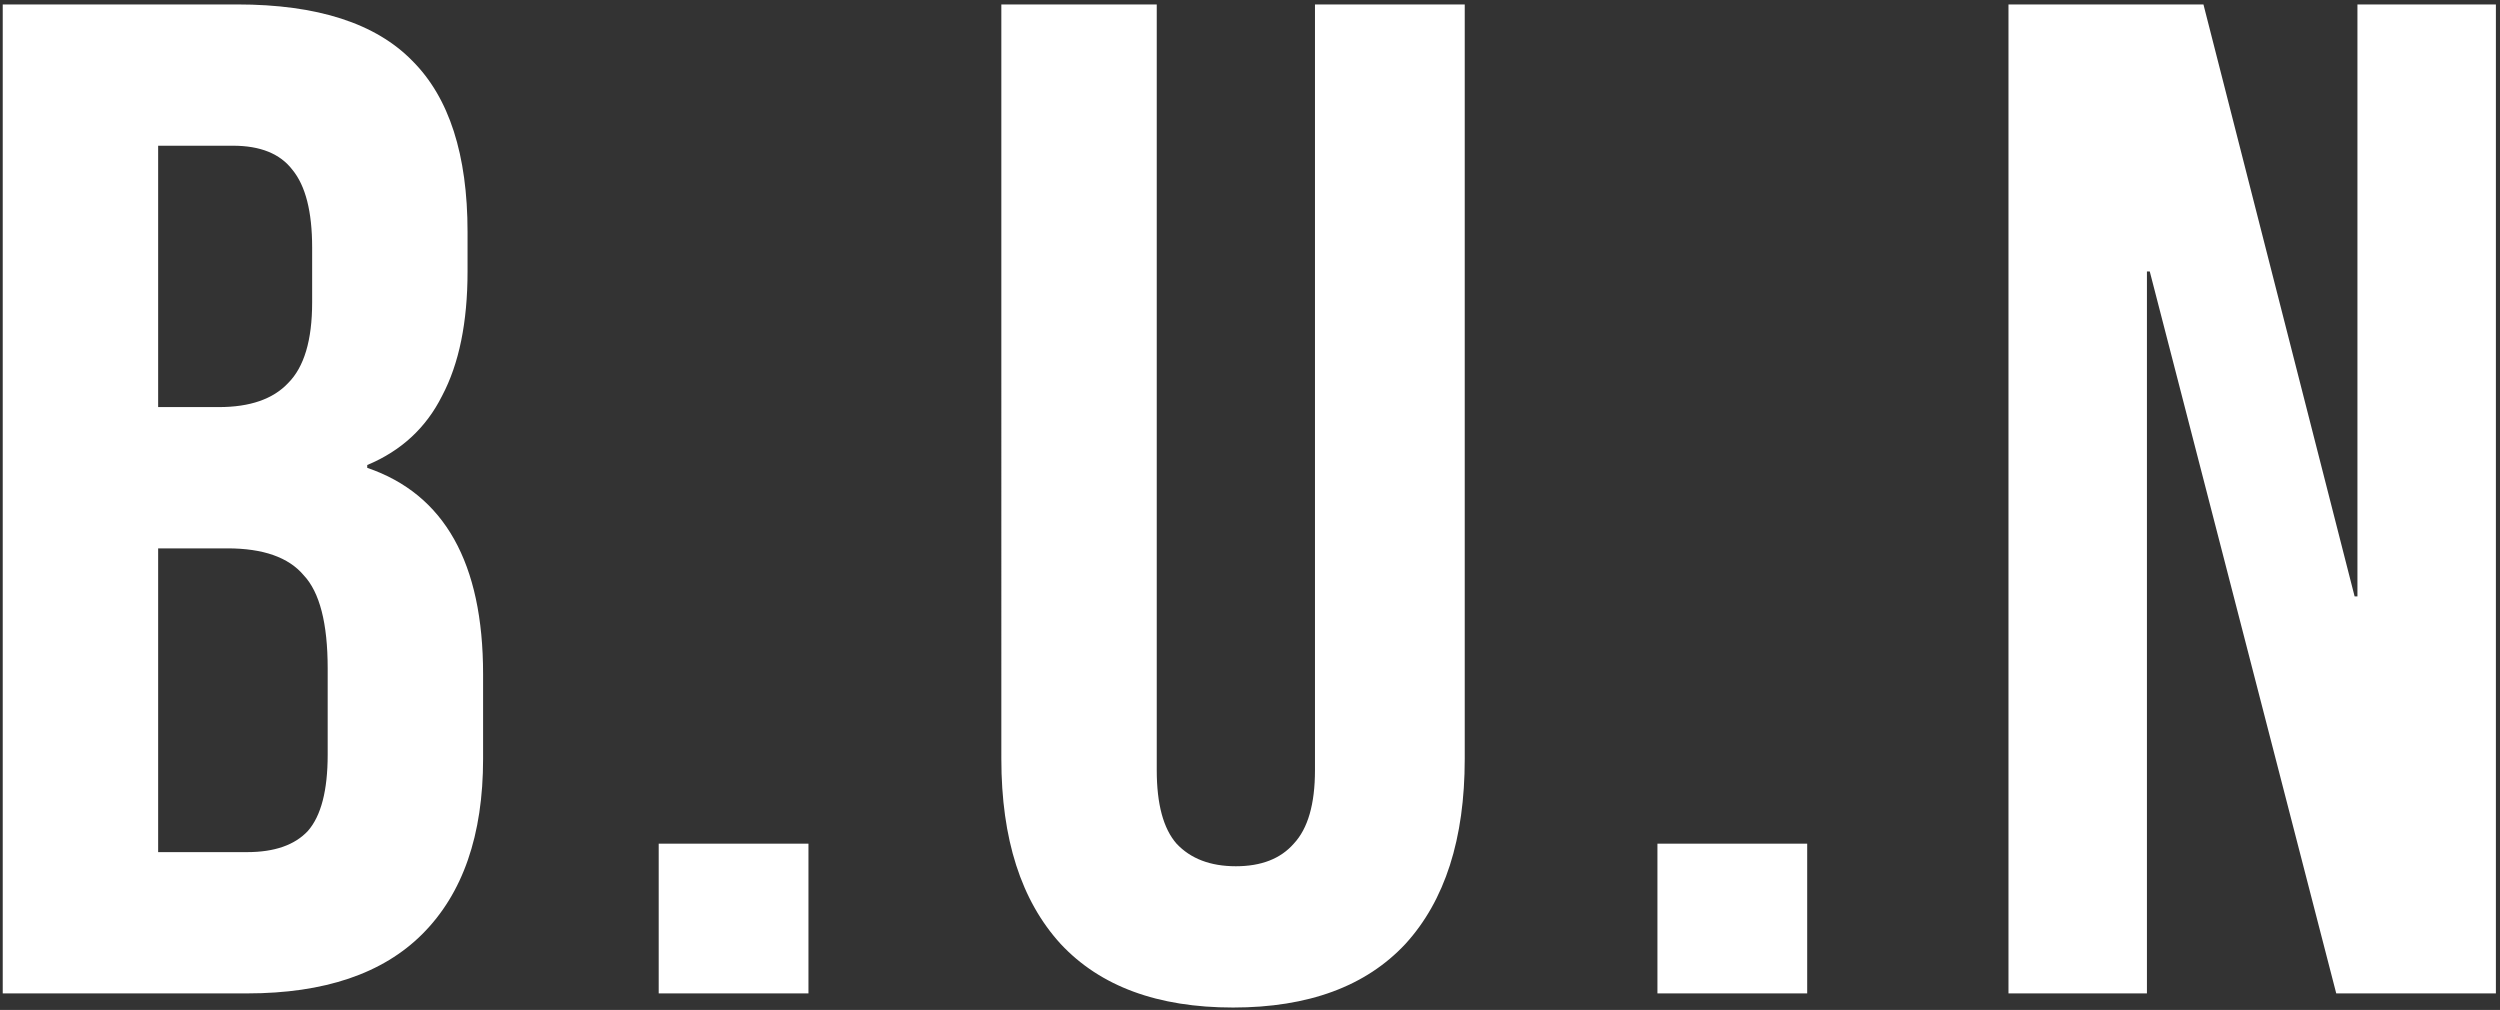
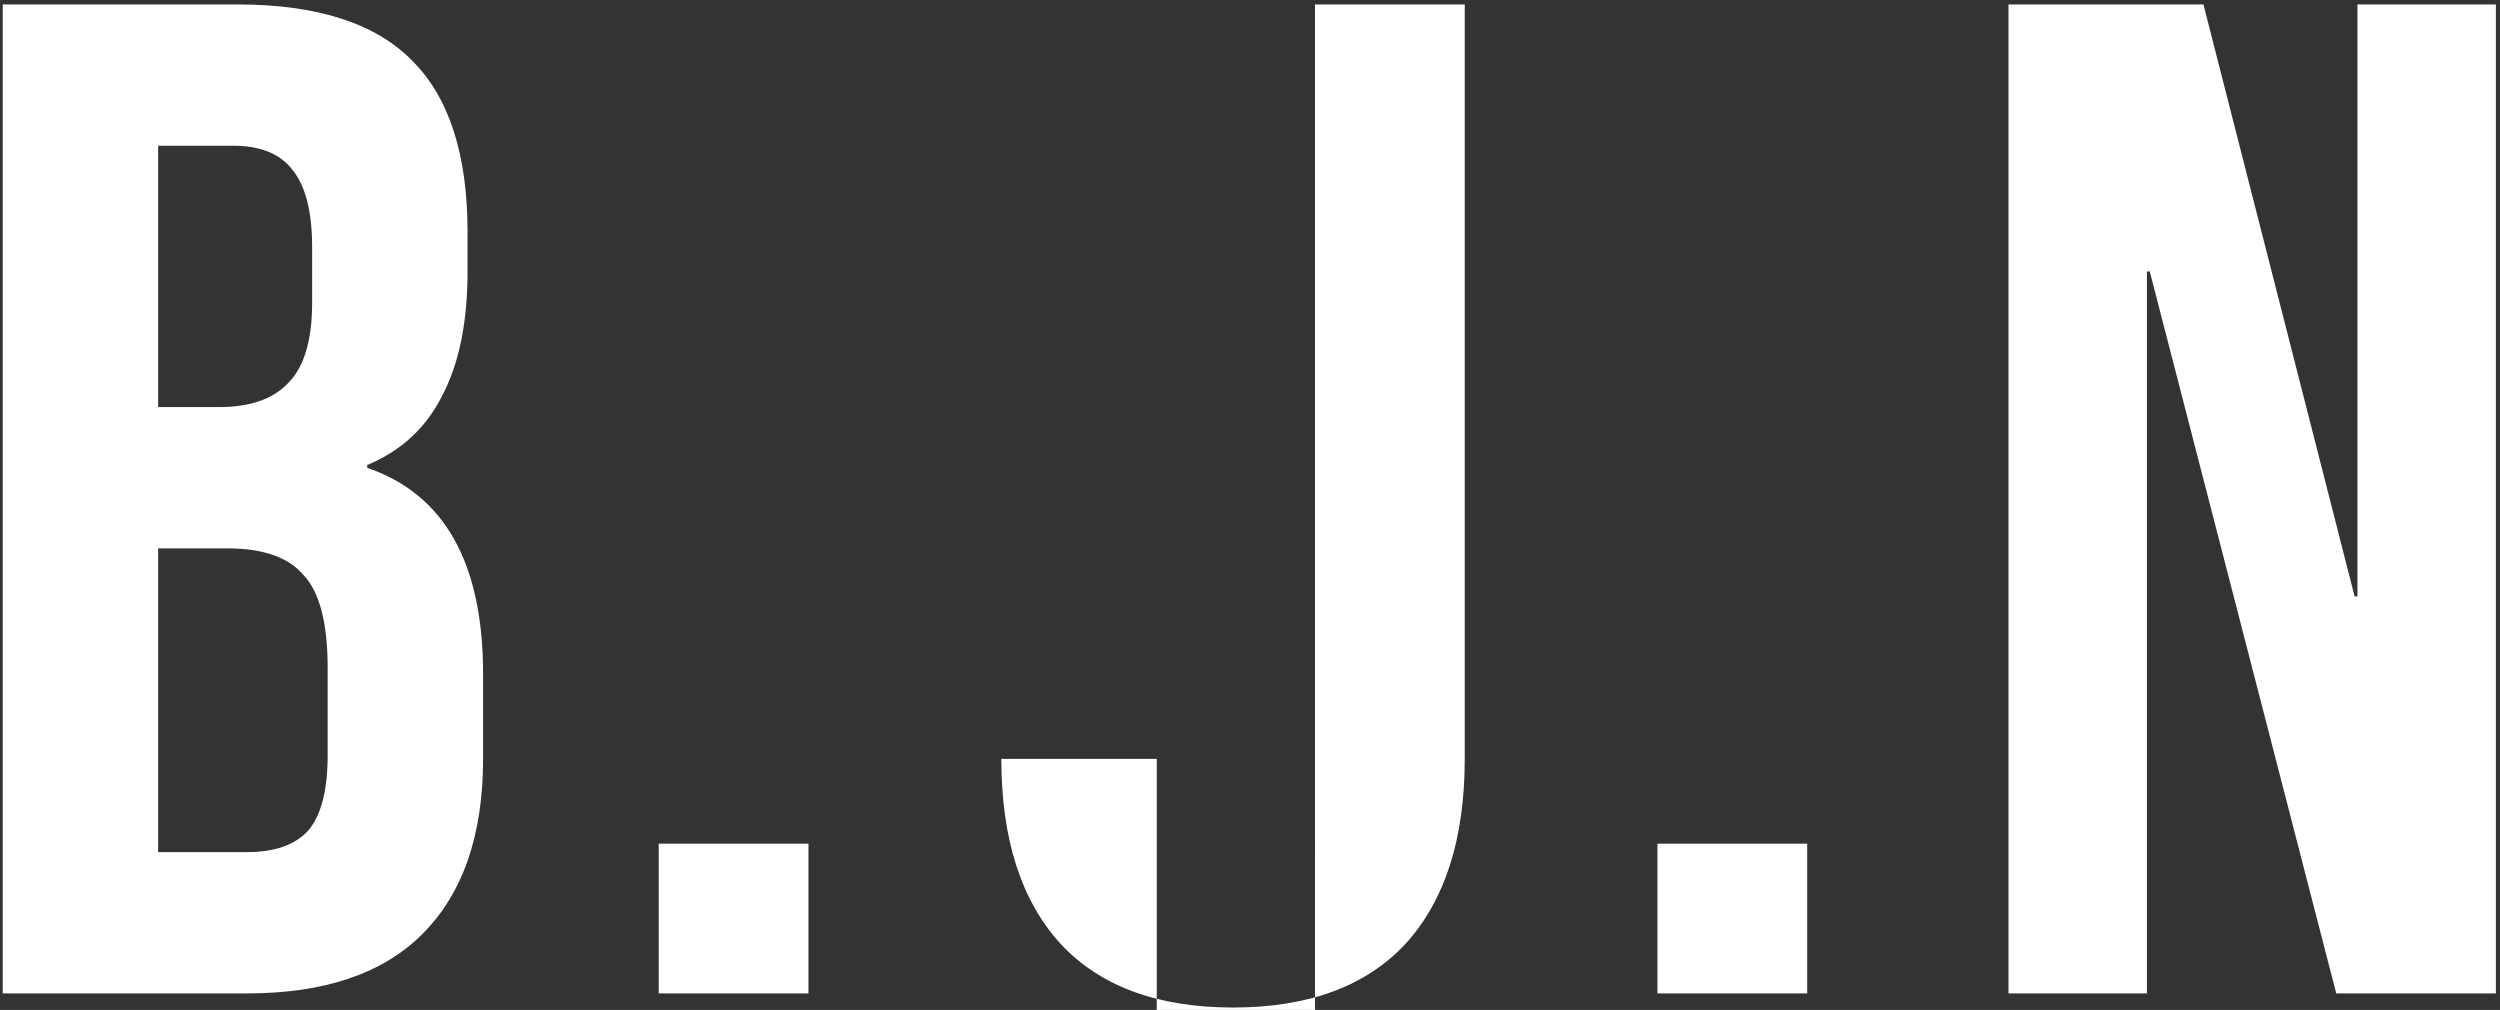
<svg xmlns="http://www.w3.org/2000/svg" width="453" height="183" fill="none">
  <rect width="100%" height="100%" fill="#333333" stroke="none" />
-   <path fill="#fff" d="M.496.805h42.496c14.507 0 25.088 3.413 31.744 10.24 6.656 6.656 9.984 16.981 9.984 30.976v7.168c0 9.216-1.536 16.725-4.608 22.528-2.901 5.803-7.424 9.984-13.568 12.544v.512c13.995 4.779 20.992 17.237 20.992 37.376v15.36c0 13.824-3.67 24.405-11.008 31.744-7.168 7.168-17.75 10.752-31.744 10.752H.496V.805zm39.168 72.96c5.632 0 9.813-1.45 12.544-4.352 2.901-2.901 4.352-7.765 4.352-14.592v-9.984c0-6.485-1.195-11.179-3.584-14.08-2.219-2.901-5.803-4.352-10.752-4.352H28.656v47.36h11.008zm5.12 80.64c4.95 0 8.619-1.28 11.008-3.84 2.39-2.731 3.584-7.339 3.584-13.824v-15.616c0-8.192-1.45-13.824-4.352-16.896-2.73-3.243-7.339-4.864-13.824-4.864H28.656v55.04h16.128zm74.572-1.536h27.136v27.136h-27.136v-27.136zm104.07 29.696c-13.653 0-24.064-3.84-31.232-11.52-7.168-7.851-10.752-19.029-10.752-33.536V.805h28.16v138.752c0 6.144 1.195 10.581 3.584 13.312 2.56 2.731 6.144 4.096 10.752 4.096 4.608 0 8.107-1.365 10.496-4.096 2.56-2.731 3.84-7.168 3.84-13.312V.805h27.136v136.704c0 14.507-3.584 25.685-10.752 33.536-7.168 7.68-17.579 11.52-31.232 11.52zm76.9-29.696h27.136v27.136h-27.136v-27.136zM363.936.805h35.328l27.392 107.264h.512V.805h25.088v179.2h-28.928L389.536 49.189h-.512v130.816h-25.088V.805z" />
+   <path fill="#fff" d="M.496.805h42.496c14.507 0 25.088 3.413 31.744 10.24 6.656 6.656 9.984 16.981 9.984 30.976v7.168c0 9.216-1.536 16.725-4.608 22.528-2.901 5.803-7.424 9.984-13.568 12.544v.512c13.995 4.779 20.992 17.237 20.992 37.376v15.36c0 13.824-3.67 24.405-11.008 31.744-7.168 7.168-17.75 10.752-31.744 10.752H.496V.805zm39.168 72.96c5.632 0 9.813-1.45 12.544-4.352 2.901-2.901 4.352-7.765 4.352-14.592v-9.984c0-6.485-1.195-11.179-3.584-14.08-2.219-2.901-5.803-4.352-10.752-4.352H28.656v47.36h11.008zm5.12 80.64c4.95 0 8.619-1.28 11.008-3.84 2.39-2.731 3.584-7.339 3.584-13.824v-15.616c0-8.192-1.45-13.824-4.352-16.896-2.73-3.243-7.339-4.864-13.824-4.864H28.656v55.04h16.128zm74.572-1.536h27.136v27.136h-27.136v-27.136zm104.07 29.696c-13.653 0-24.064-3.84-31.232-11.52-7.168-7.851-10.752-19.029-10.752-33.536h28.16v138.752c0 6.144 1.195 10.581 3.584 13.312 2.56 2.731 6.144 4.096 10.752 4.096 4.608 0 8.107-1.365 10.496-4.096 2.56-2.731 3.84-7.168 3.84-13.312V.805h27.136v136.704c0 14.507-3.584 25.685-10.752 33.536-7.168 7.68-17.579 11.52-31.232 11.52zm76.9-29.696h27.136v27.136h-27.136v-27.136zM363.936.805h35.328l27.392 107.264h.512V.805h25.088v179.2h-28.928L389.536 49.189h-.512v130.816h-25.088V.805z" />
</svg>